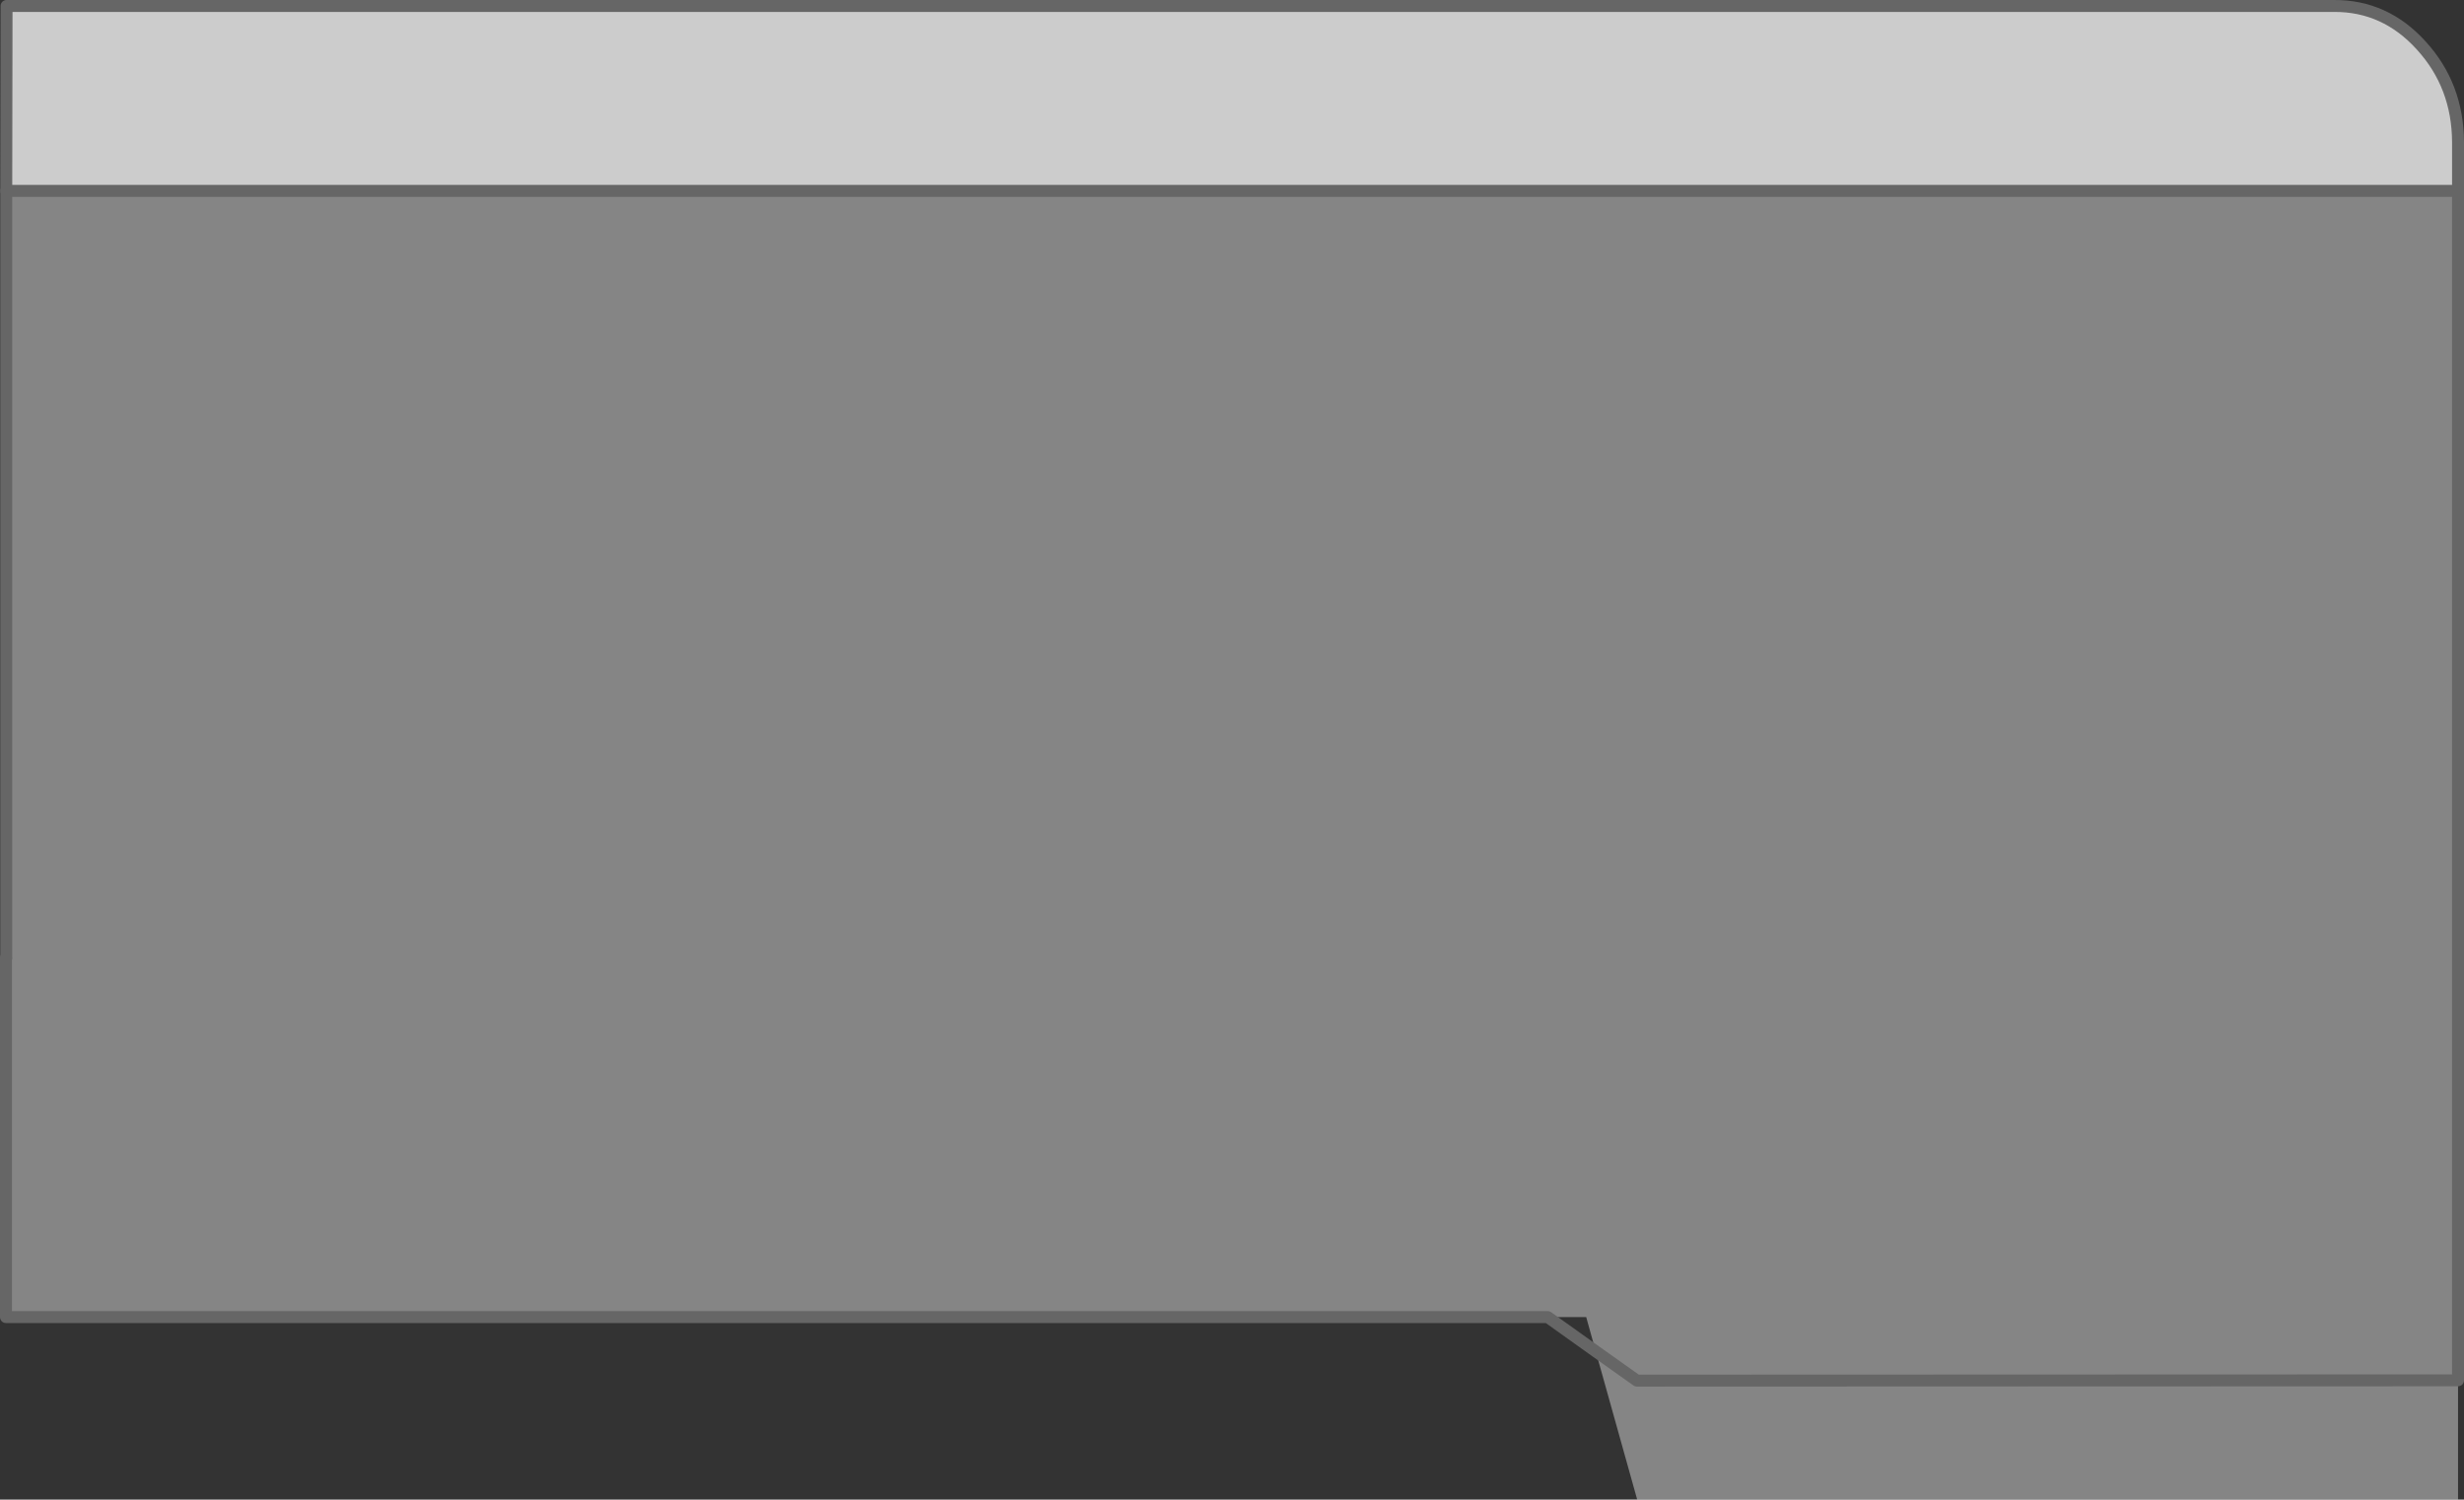
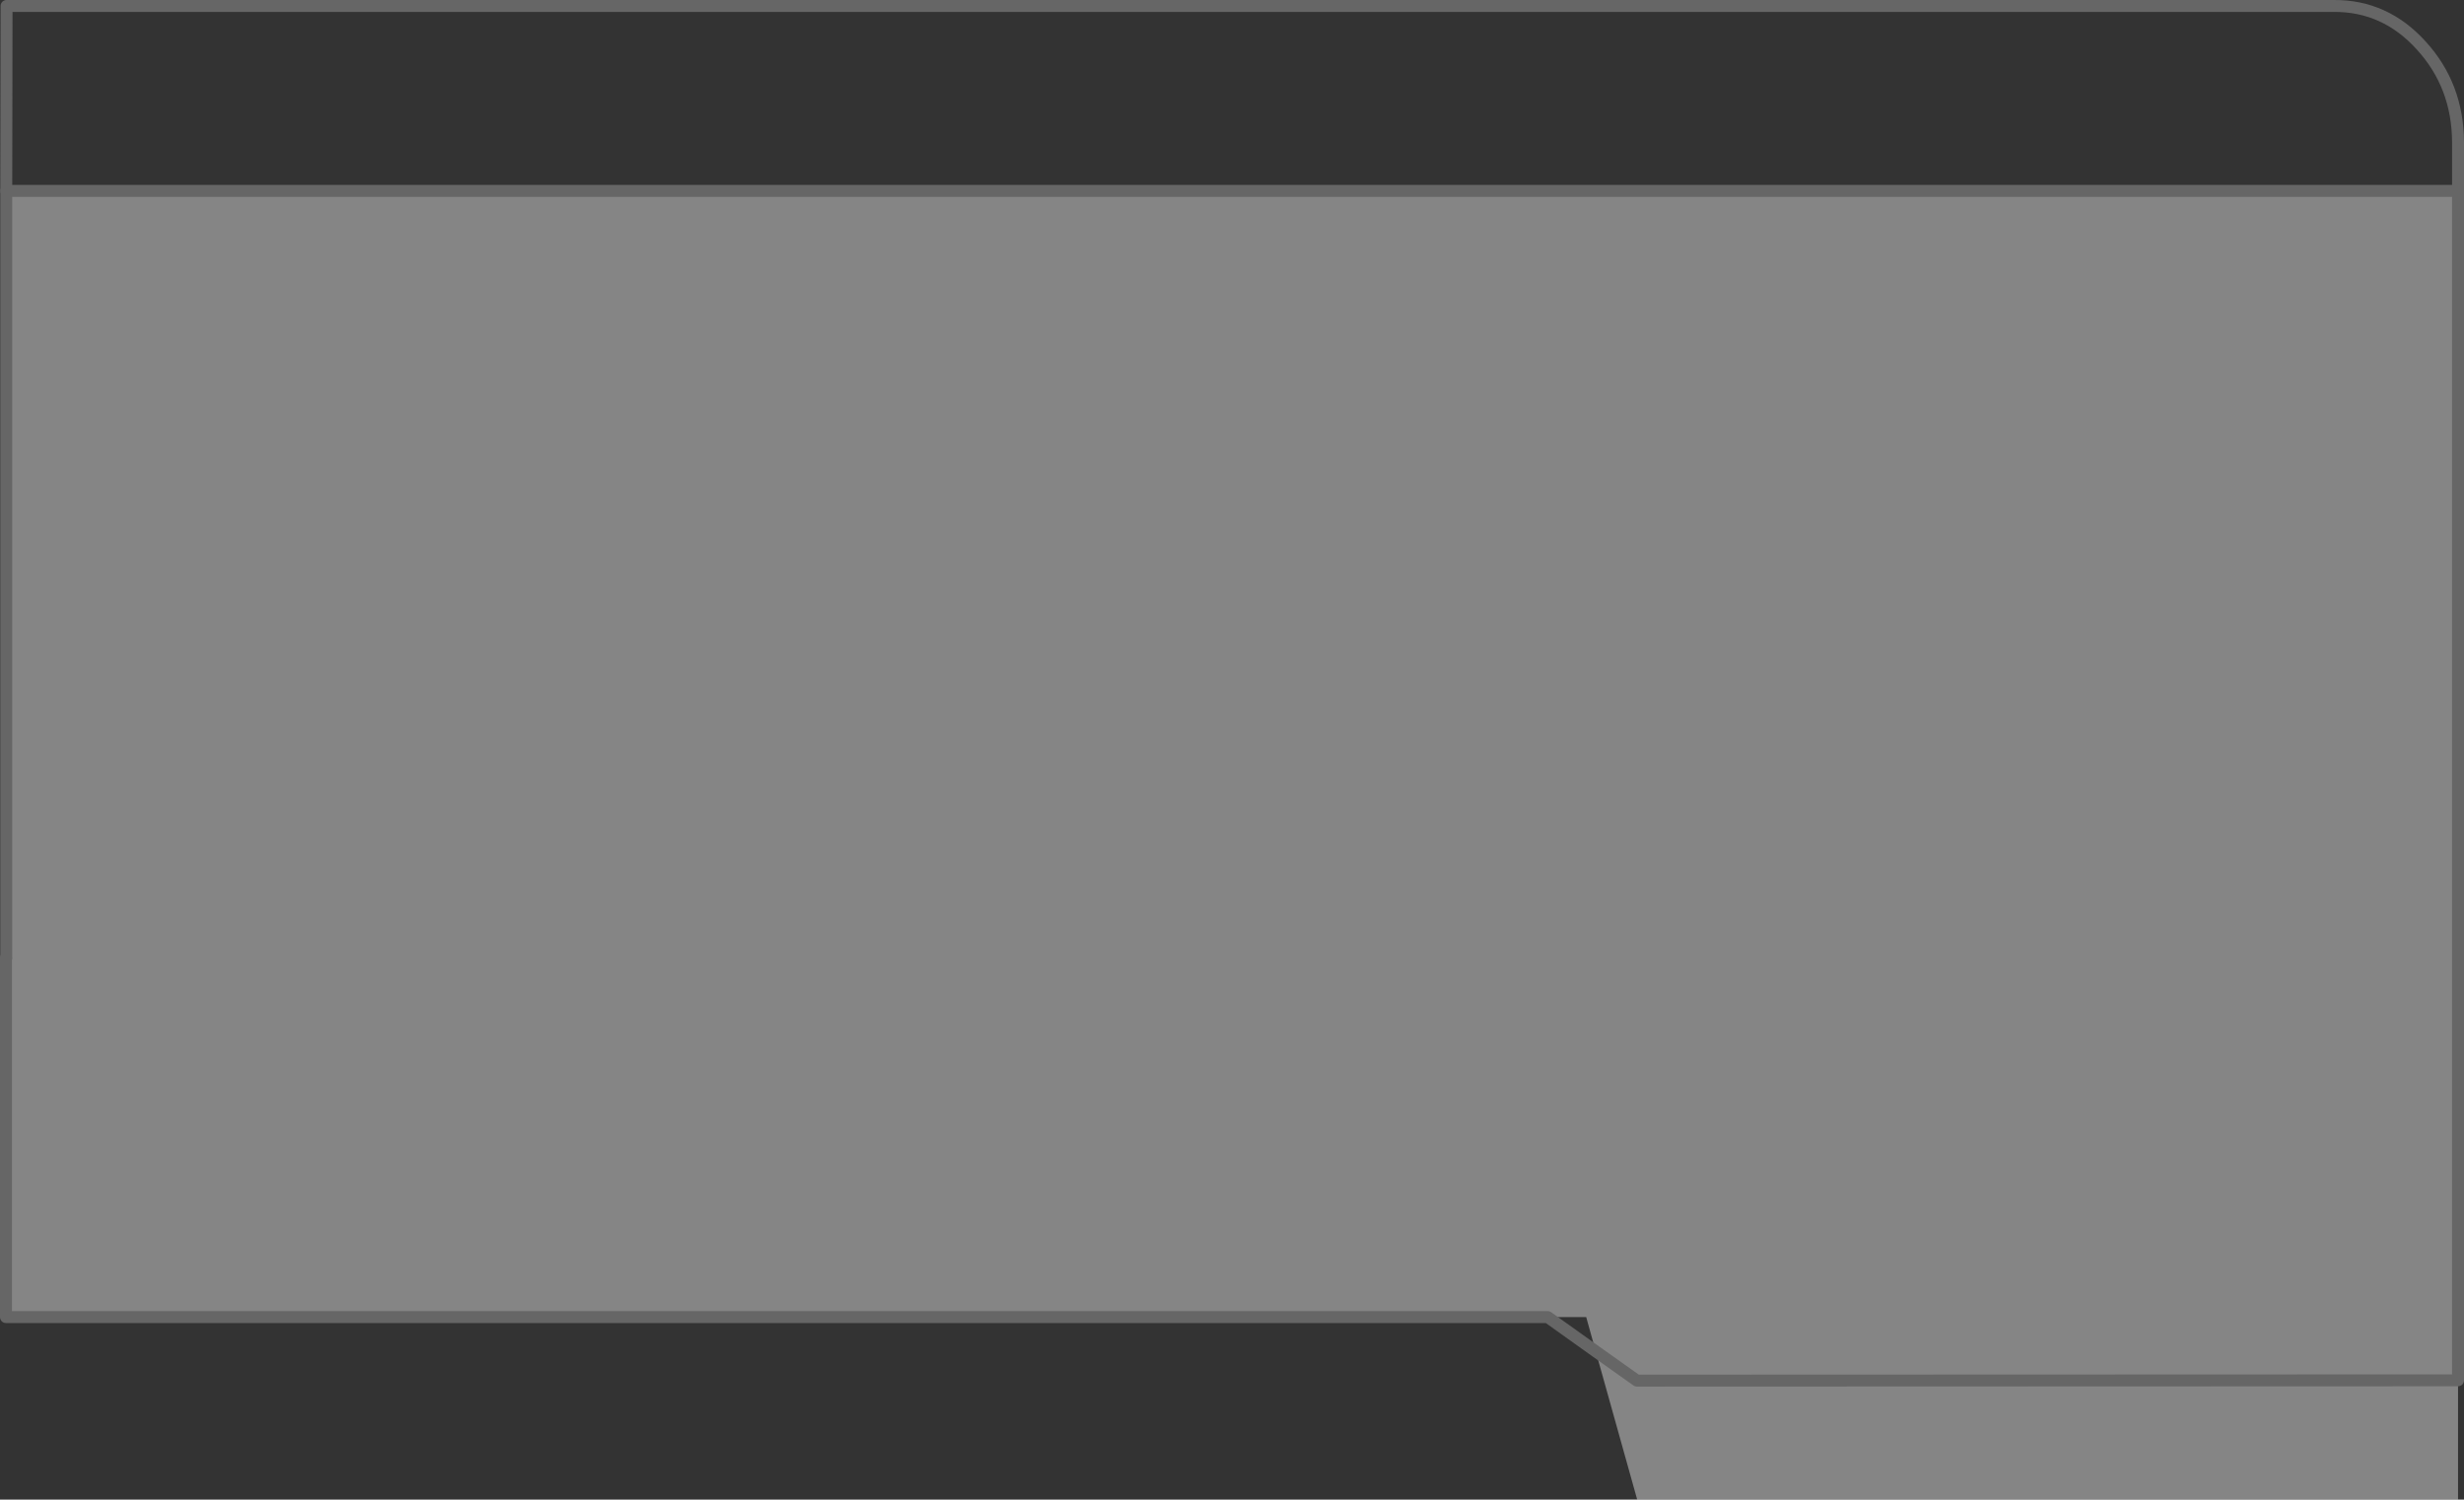
<svg xmlns="http://www.w3.org/2000/svg" height="251.4px" width="413.05px">
  <rect width="100%" height="100%" fill="#333333" stroke="none" />
  <g transform="matrix(1.0, 0.0, 0.0, 1.0, -357.8, -10.35)">
    <path d="M358.85 42.35 L769.85 42.35 769.85 241.75 769.85 261.75 632.25 261.75 625.3 236.9 623.7 231.15 617.25 231.15 358.8 231.15 358.8 170.9 358.85 170.9 358.85 42.35 M625.3 236.9 L632.2 241.8 769.85 241.75 632.2 241.8 625.3 236.9" fill="#ffffff" fill-opacity="0.4" fill-rule="evenodd" stroke="none" />
-     <path d="M358.85 42.35 L358.9 11.35 749.05 11.35 Q757.65 11.3 763.7 18.0 769.8 24.7 769.85 34.15 L769.85 42.35 358.85 42.35" fill="#cccccc" fill-rule="evenodd" stroke="none" />
    <path d="M769.85 42.35 L769.85 34.15 Q769.8 24.7 763.7 18.0 757.65 11.3 749.05 11.35 L358.9 11.35 358.85 42.35 M769.85 42.35 L769.85 241.75 632.2 241.8 625.3 236.9 617.25 231.15 358.8 231.15 358.8 170.9" fill="none" stroke="#666666" stroke-linecap="round" stroke-linejoin="round" stroke-width="2.0" />
    <path d="M358.85 42.35 L769.85 42.35 M358.85 170.9 L358.85 42.35" fill="none" stroke="#666666" stroke-linecap="round" stroke-linejoin="round" stroke-width="2.0" />
  </g>
</svg>